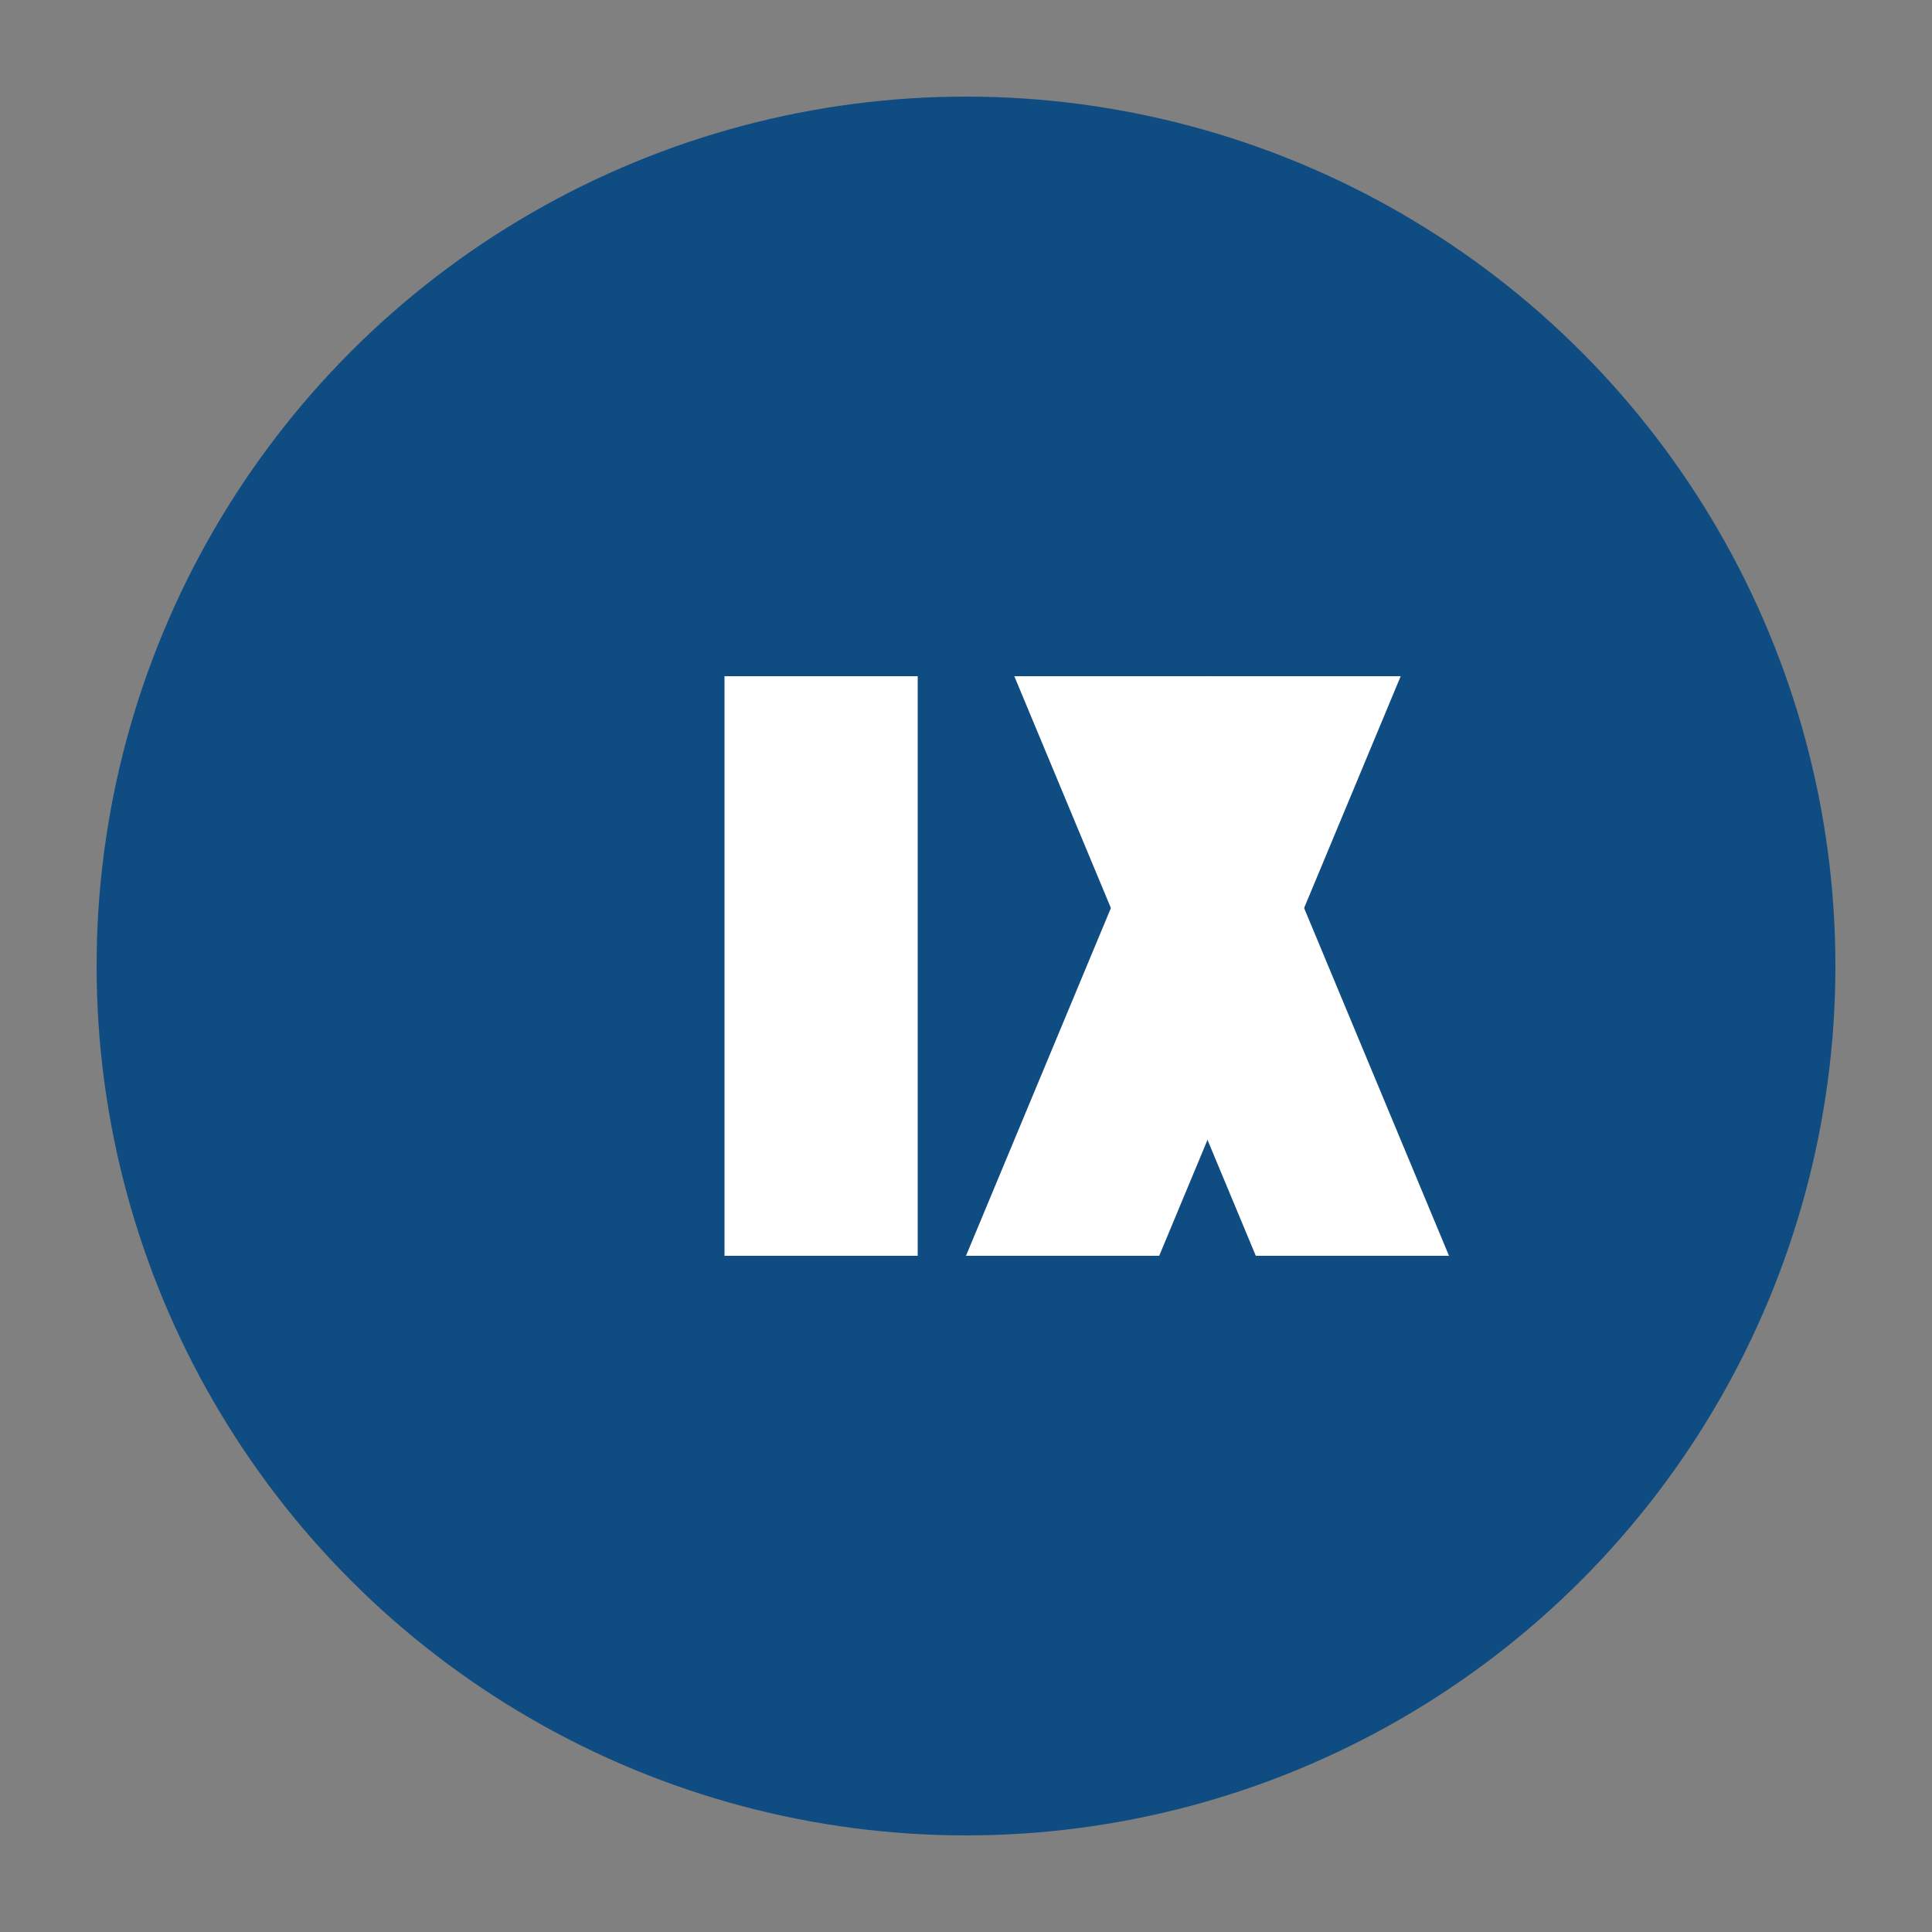
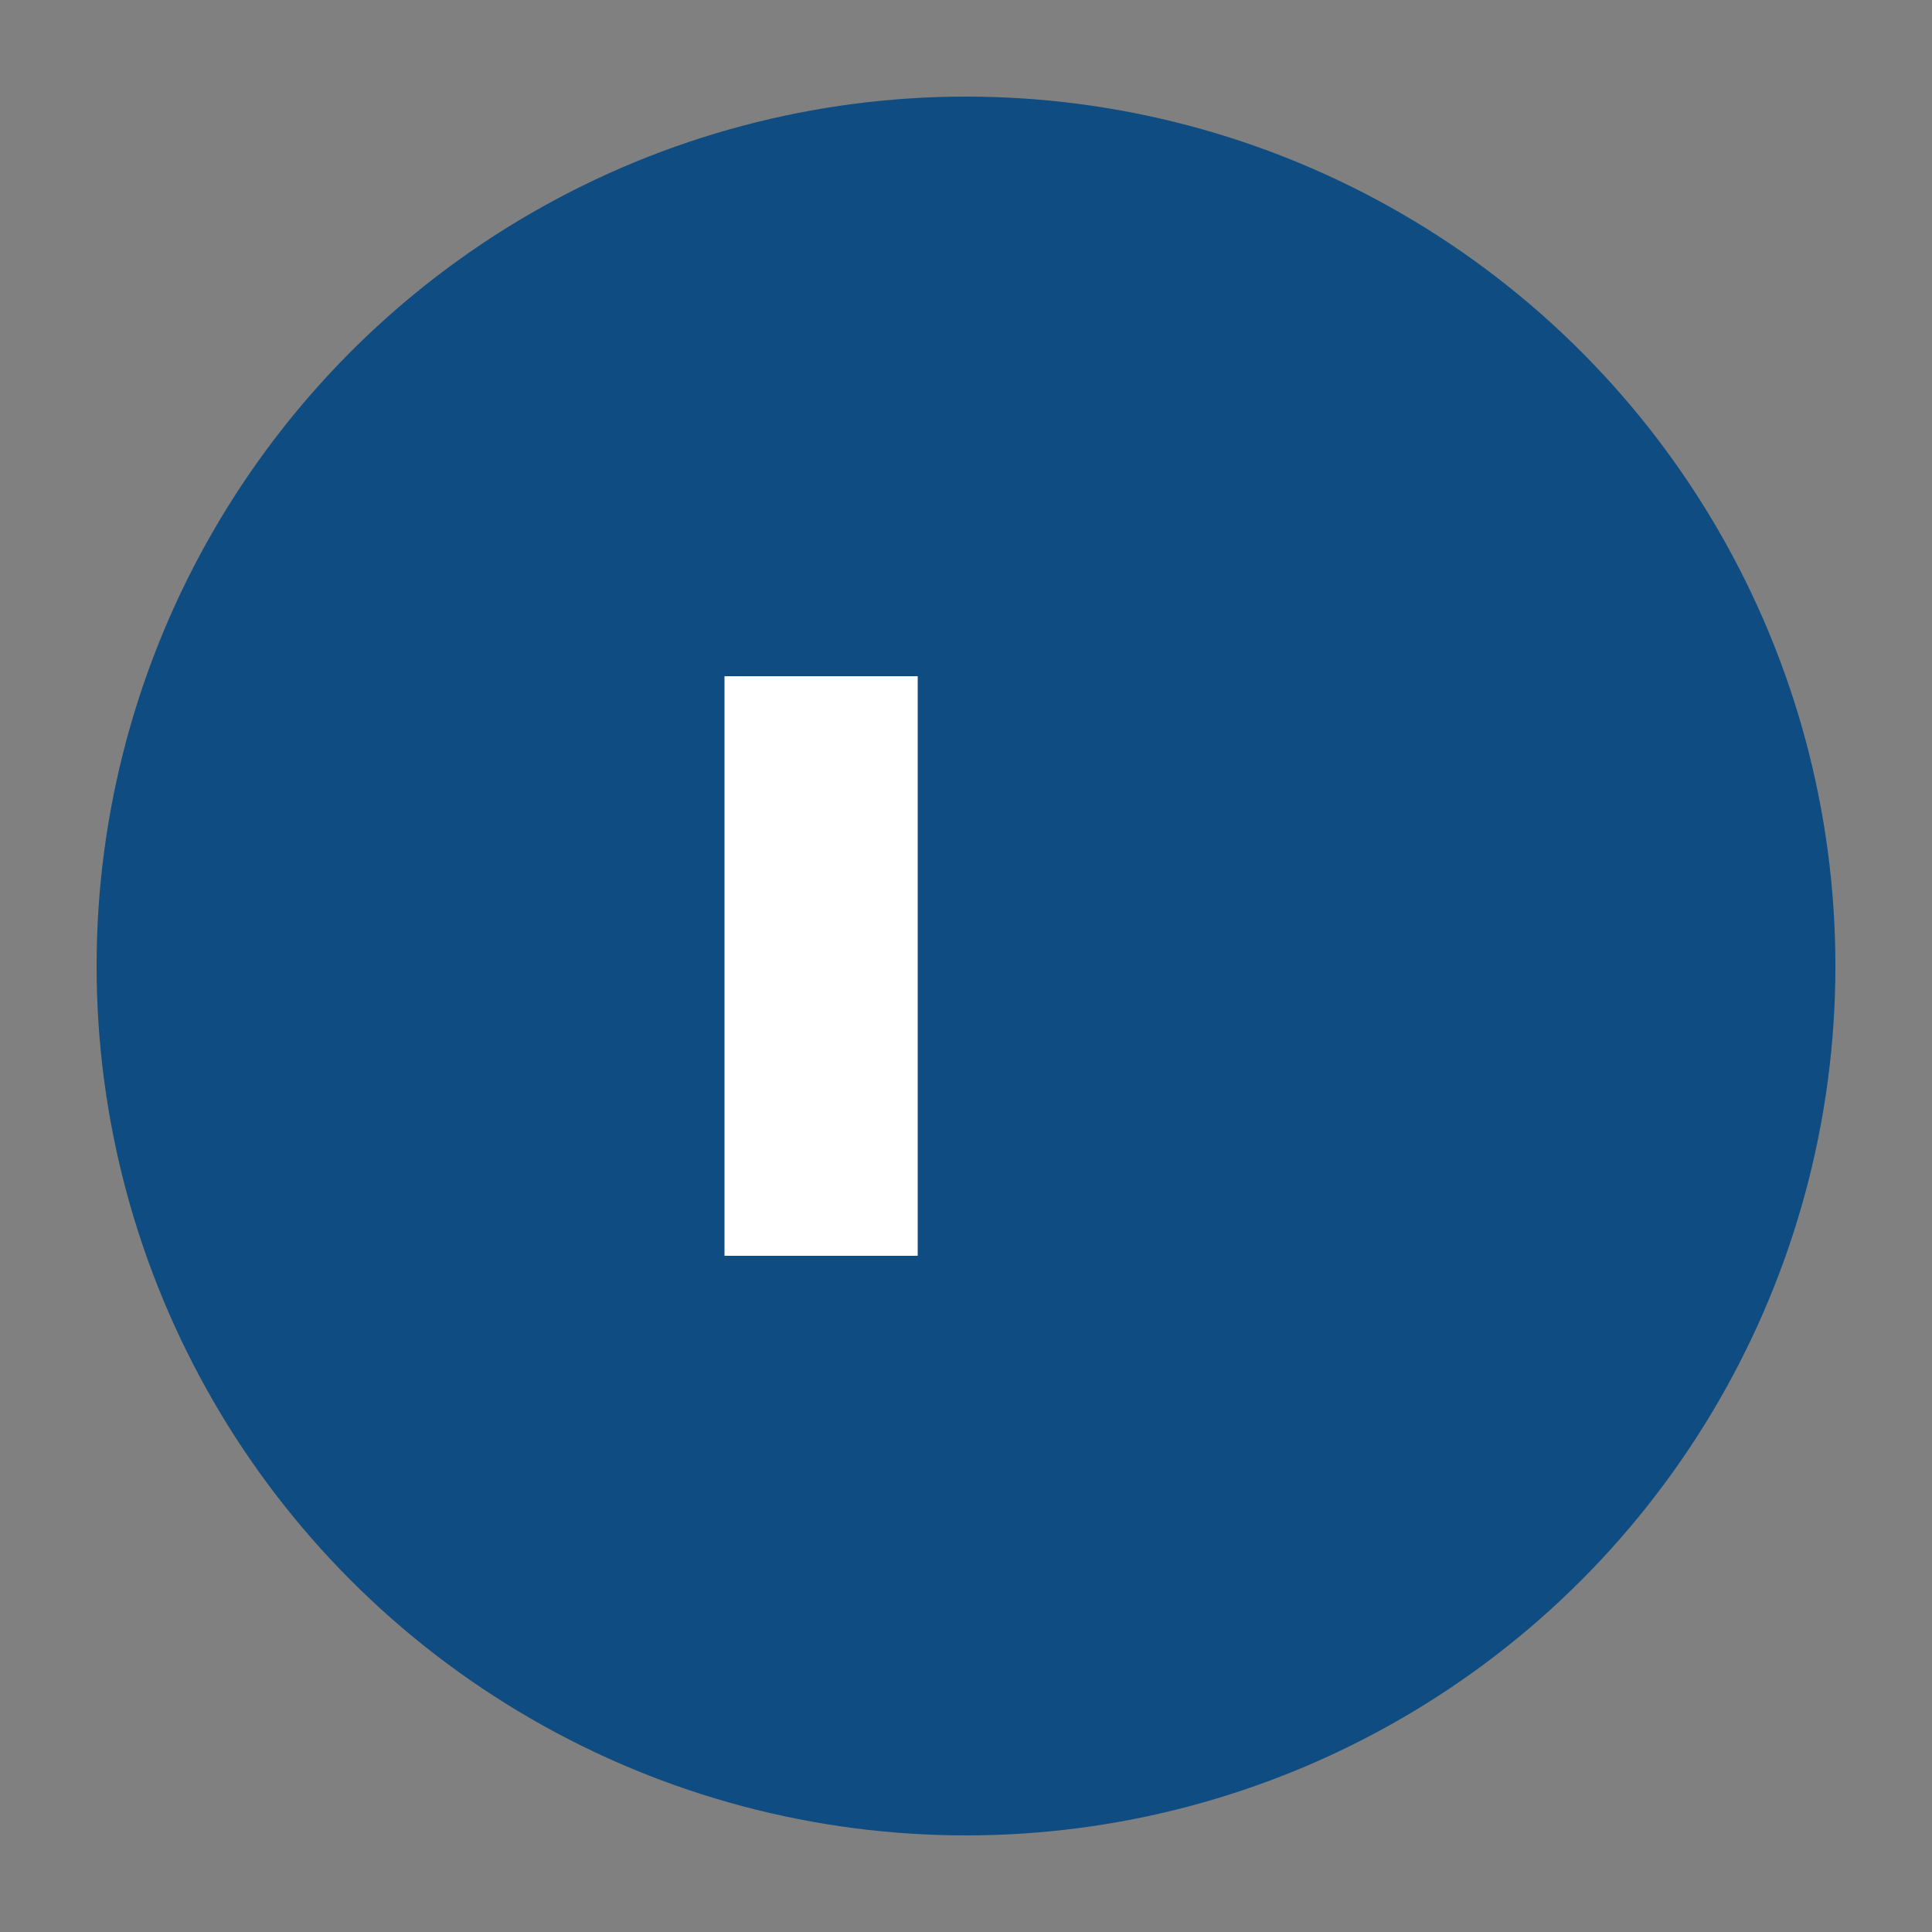
<svg xmlns="http://www.w3.org/2000/svg" width="40" height="40" viewBox="0 0 40 40" fill="none">
  <rect x="0" y="0" width="40" height="40" fill="#808080" stroke="none" />
  <circle cx="20" cy="20" r="18" fill="#0F4C81" />
  <path d="M15 14H19V26H15V14Z" fill="white" />
-   <path d="M21 14H25L30 26H26L21 14Z" fill="white" />
-   <path d="M25 14H29L24 26H20L25 14Z" fill="white" />
</svg>